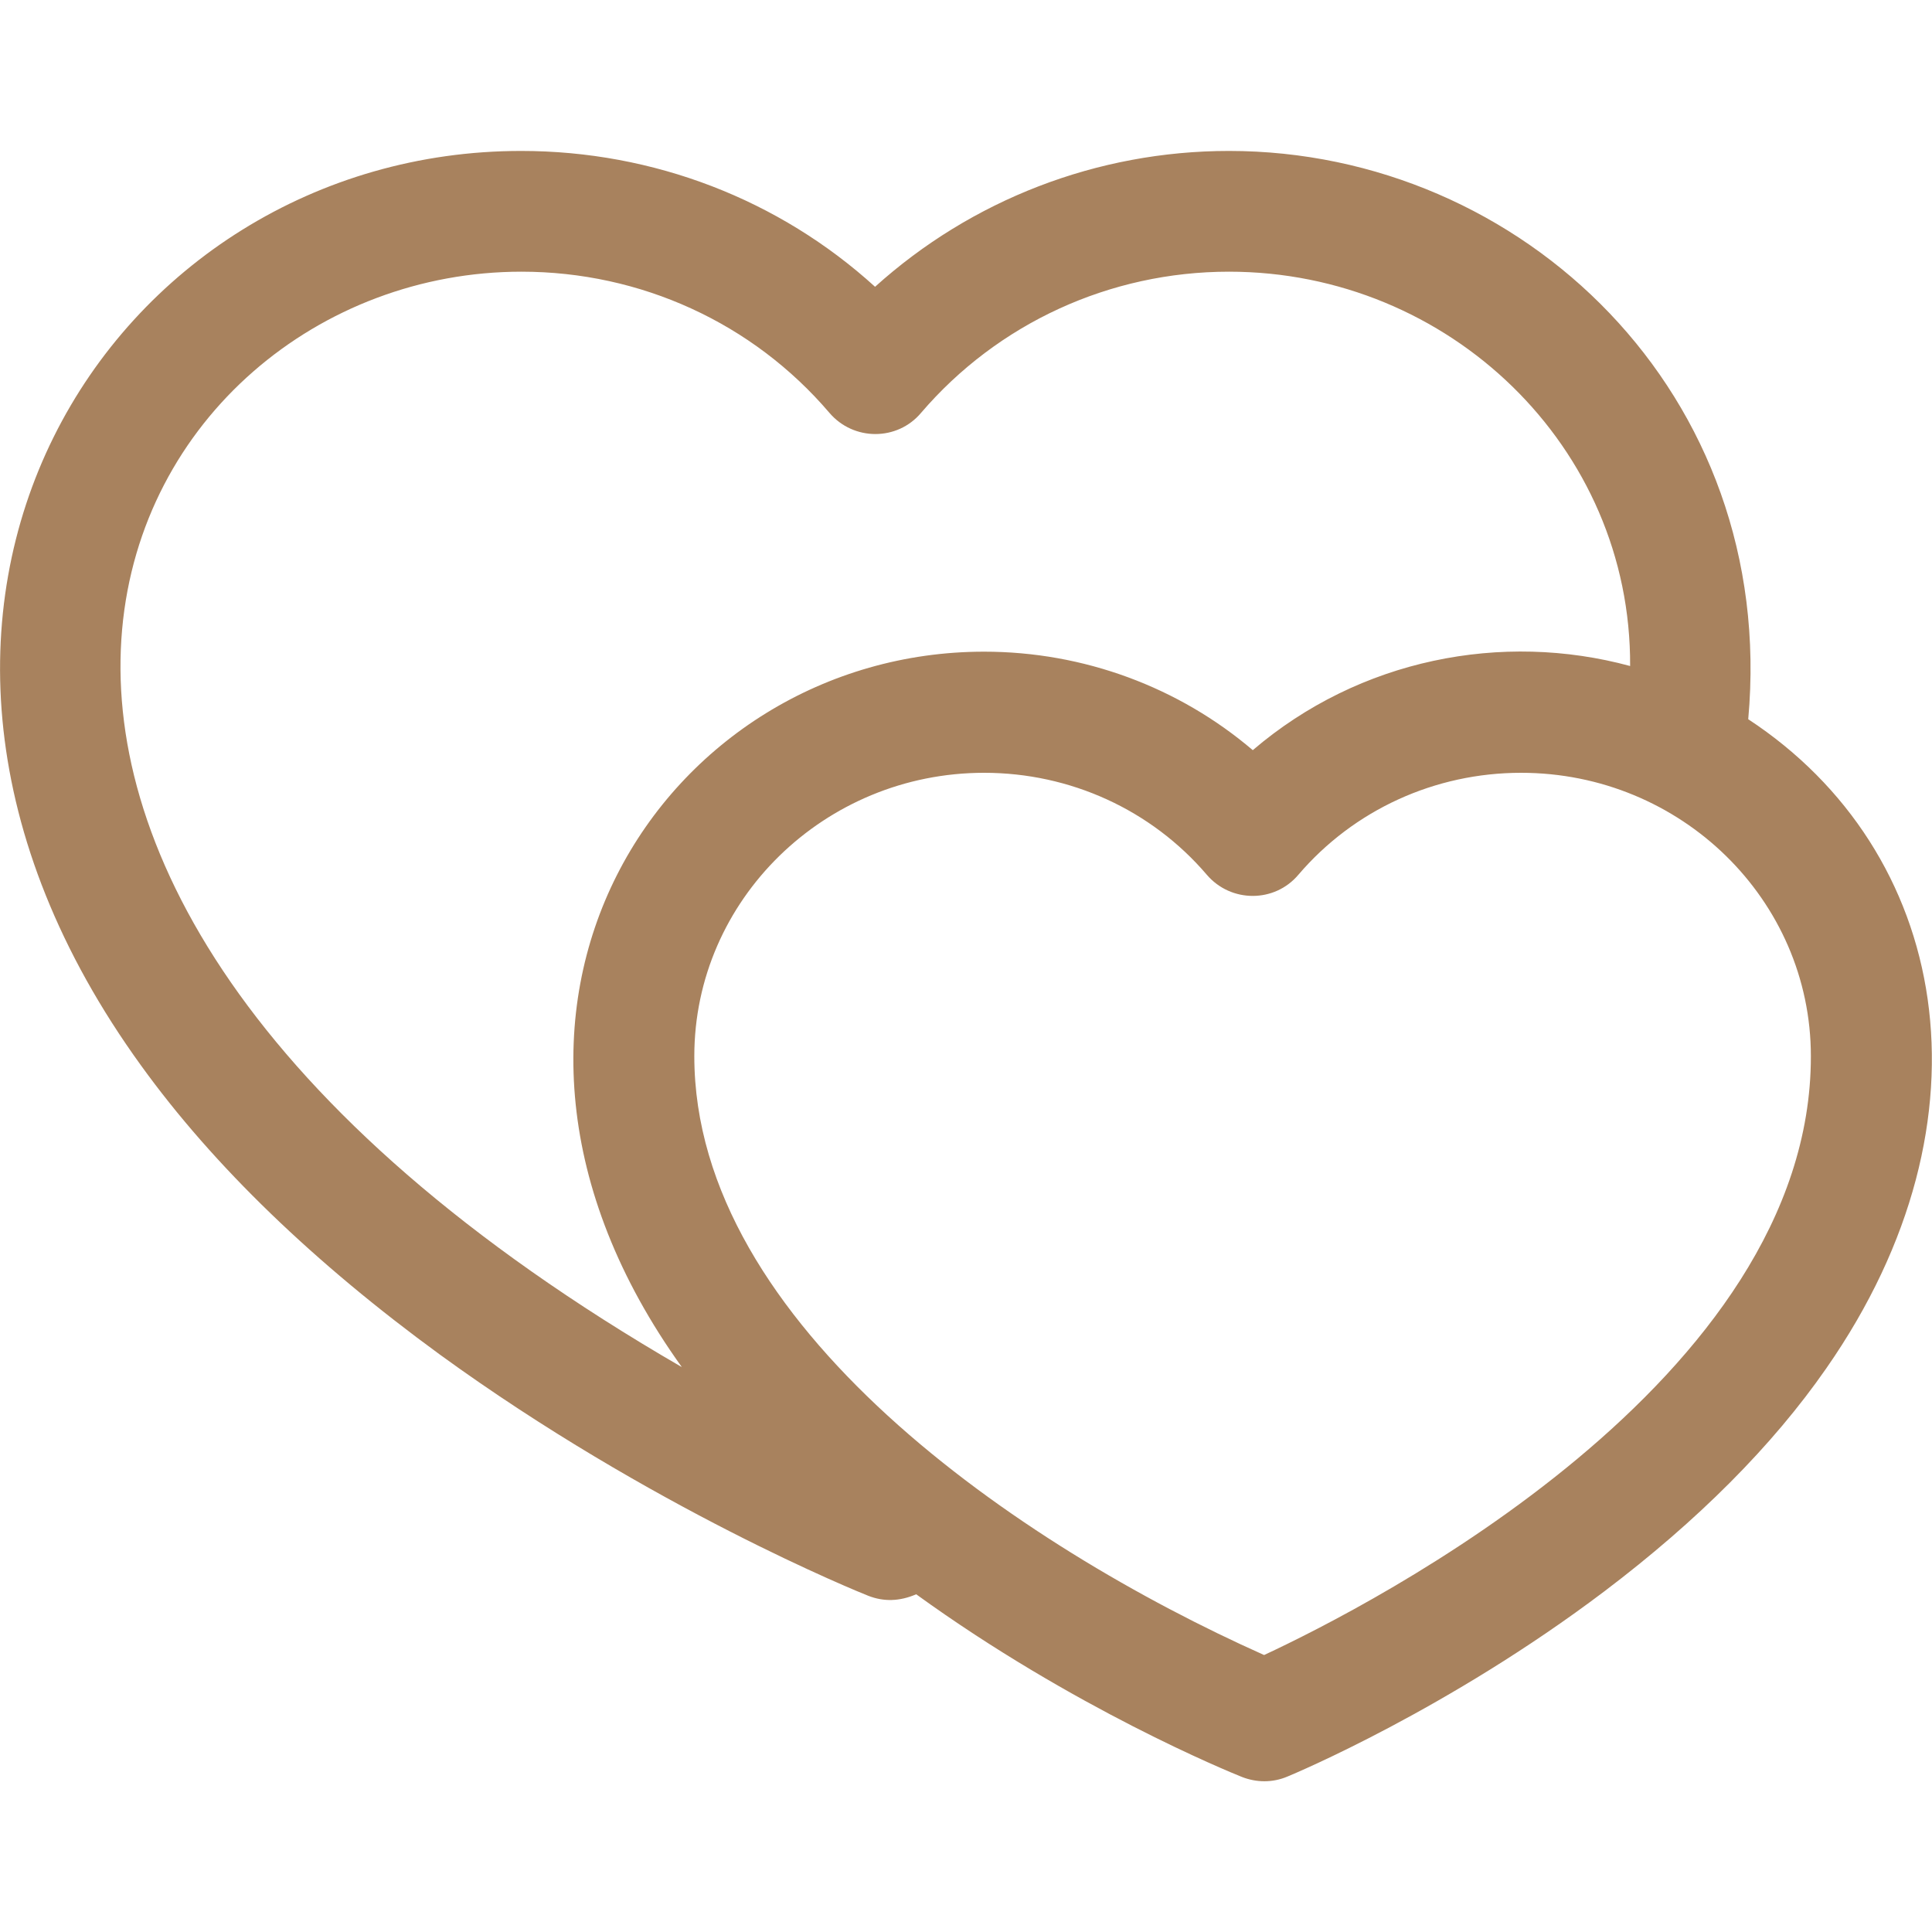
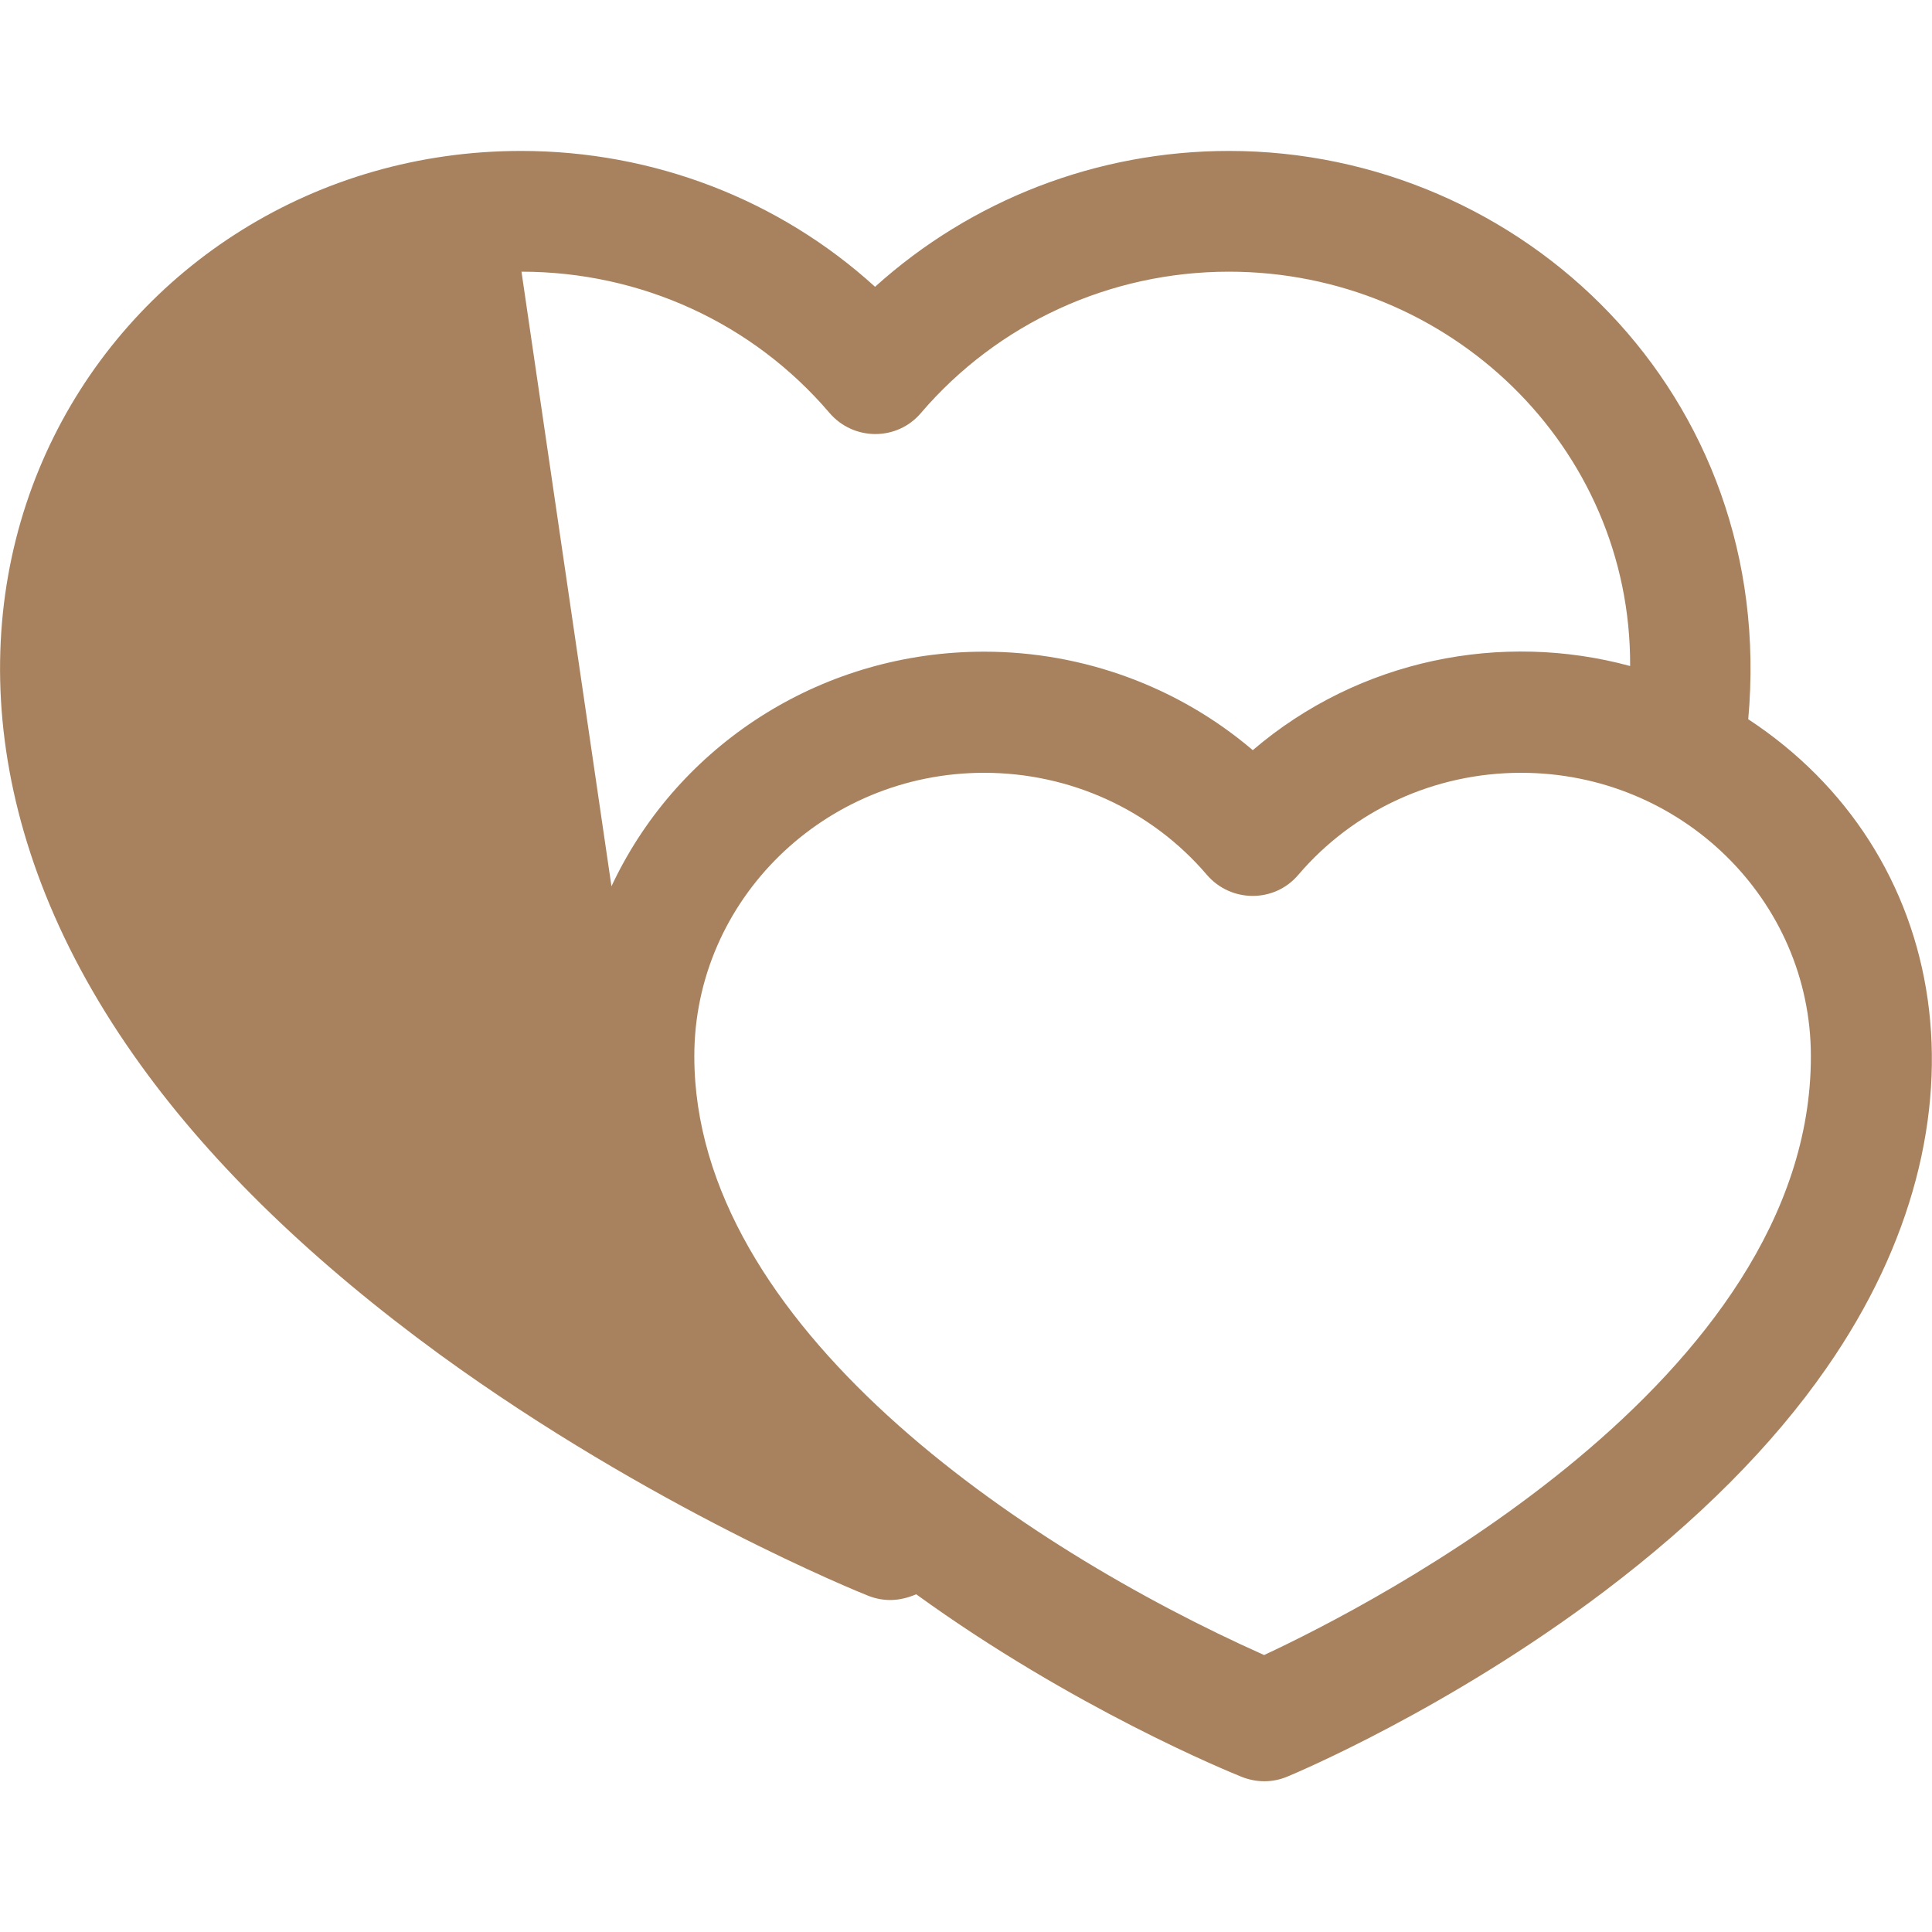
<svg xmlns="http://www.w3.org/2000/svg" id="Layer_1" x="0px" y="0px" viewBox="0 0 512 512" style="enable-background:new 0 0 512 512;" xml:space="preserve">
  <style type="text/css"> .st0{fill:#A8825E;} </style>
  <g>
-     <path class="st0" d="M463.3,190.6C471.1,104.5,403.4,40,325.7,40c-35,0-68.3,13-93.8,36c-25.4-23.1-58.7-36-93.8-36 C29.6,40-50.2,161.4,37.4,282.4c19.2,26.6,45.9,52.3,79.2,76.6c56,40.7,111.2,63,113.5,63.9c4.1,1.6,8.3,1.5,12.7-0.4 c41.7,30.2,82.8,47,86.3,48.4c3.8,1.5,8.1,1.6,12.1-0.1c1.7-0.7,42.6-17.8,84-49.1c24.7-18.7,44.5-38.5,58.8-59.1 C530.2,296.3,516.3,225.4,463.3,190.6L463.3,190.6z M138.2,72c31.6,0,61.3,13.6,81.6,37.4c6.4,7.5,18,7.5,24.3,0 c20.3-23.7,50-37.4,81.6-37.4C384,72,432.3,118.4,432,176.5c-33.9-9.2-71.7-1.9-100,22.3c-19.6-16.7-44.8-26.1-71.2-26.1 c-84.5,0-148.3,94.7-80.1,189.6C-51.2,228.1,31.2,72,138.2,72z M335,438.6c-64.7-28.9-151-87.4-151-158.7 c0-41.4,34.5-75.1,76.8-75.1c22.8,0,44.3,9.8,59,27c6.4,7.5,18,7.5,24.3,0c14.7-17.2,36.2-27,59-27c42.4,0,76.8,33.7,76.8,75.1 C480,365.9,363.1,425.5,335,438.6L335,438.6z" />
+     <path class="st0" d="M463.3,190.6C471.1,104.5,403.4,40,325.7,40c-35,0-68.3,13-93.8,36c-25.4-23.1-58.7-36-93.8-36 C29.6,40-50.2,161.4,37.4,282.4c19.2,26.6,45.9,52.3,79.2,76.6c56,40.7,111.2,63,113.5,63.9c4.1,1.6,8.3,1.5,12.7-0.4 c41.7,30.2,82.8,47,86.3,48.4c3.8,1.5,8.1,1.6,12.1-0.1c1.7-0.7,42.6-17.8,84-49.1c24.7-18.7,44.5-38.5,58.8-59.1 C530.2,296.3,516.3,225.4,463.3,190.6L463.3,190.6z M138.2,72c31.6,0,61.3,13.6,81.6,37.4c6.4,7.5,18,7.5,24.3,0 c20.3-23.7,50-37.4,81.6-37.4C384,72,432.3,118.4,432,176.5c-33.9-9.2-71.7-1.9-100,22.3c-19.6-16.7-44.8-26.1-71.2-26.1 c-84.5,0-148.3,94.7-80.1,189.6z M335,438.6c-64.7-28.9-151-87.4-151-158.7 c0-41.4,34.5-75.1,76.8-75.1c22.8,0,44.3,9.8,59,27c6.4,7.5,18,7.5,24.3,0c14.7-17.2,36.2-27,59-27c42.4,0,76.8,33.7,76.8,75.1 C480,365.9,363.1,425.5,335,438.6L335,438.6z" />
  </g>
</svg>